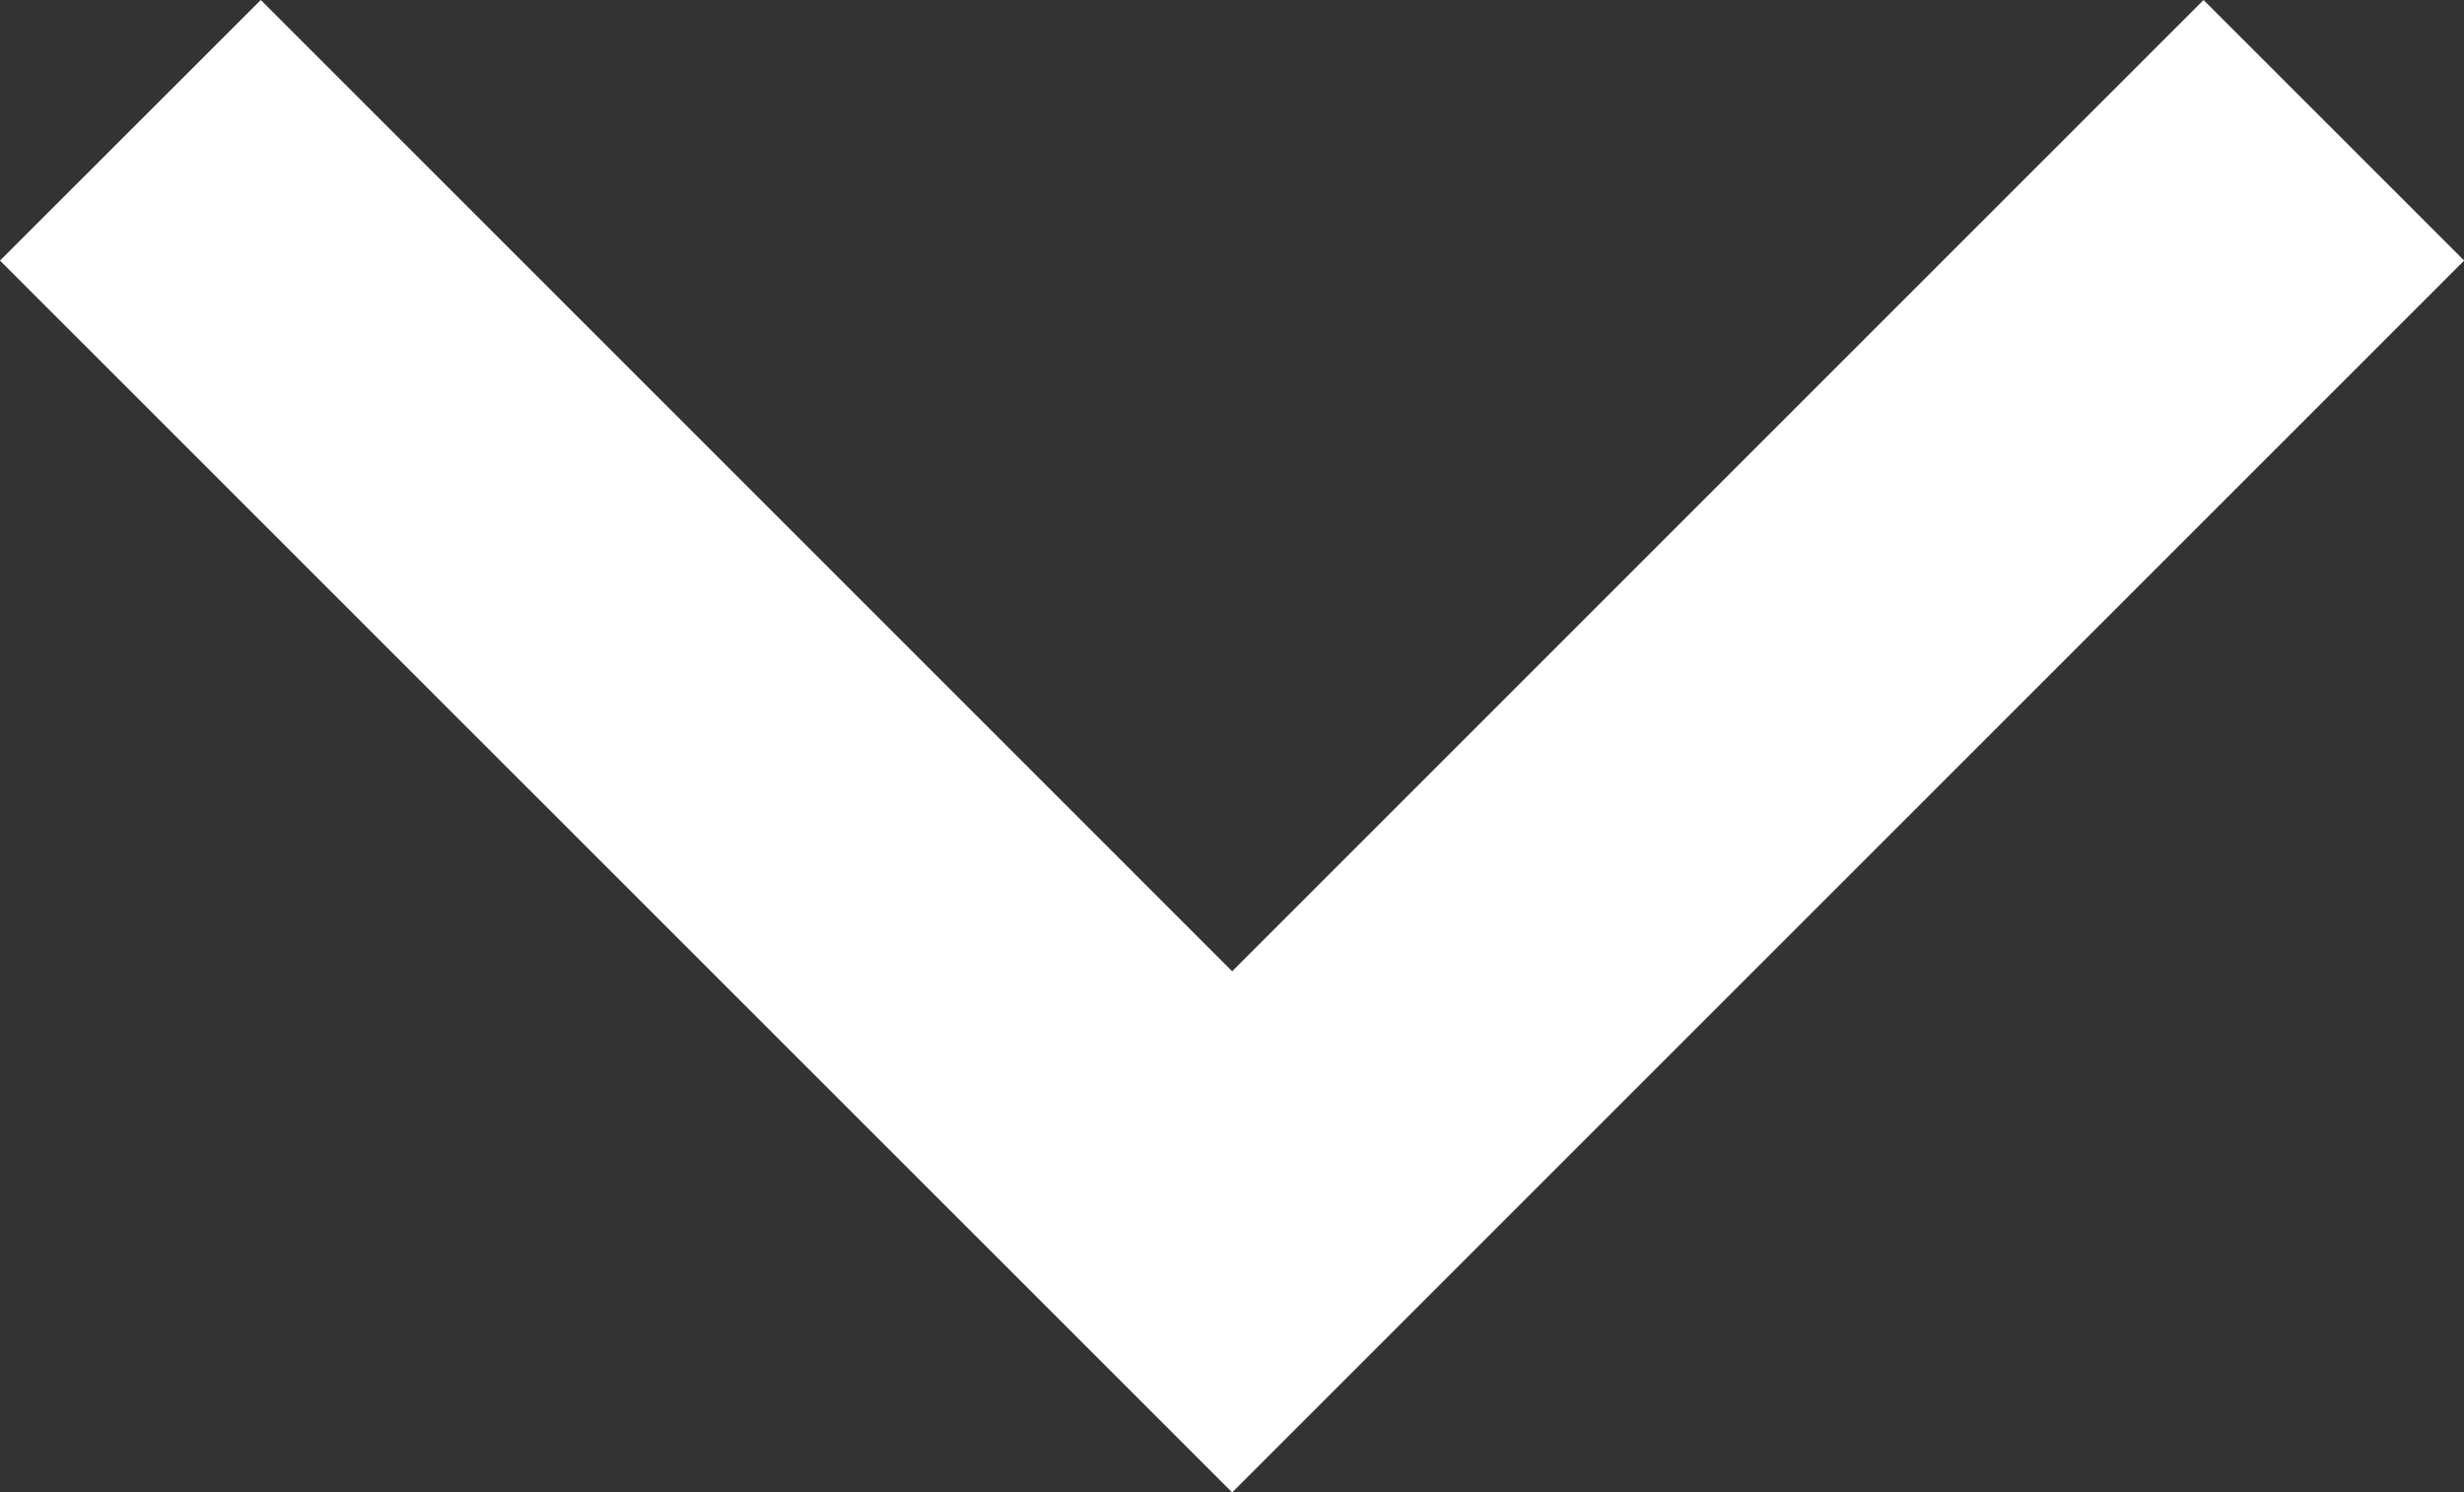
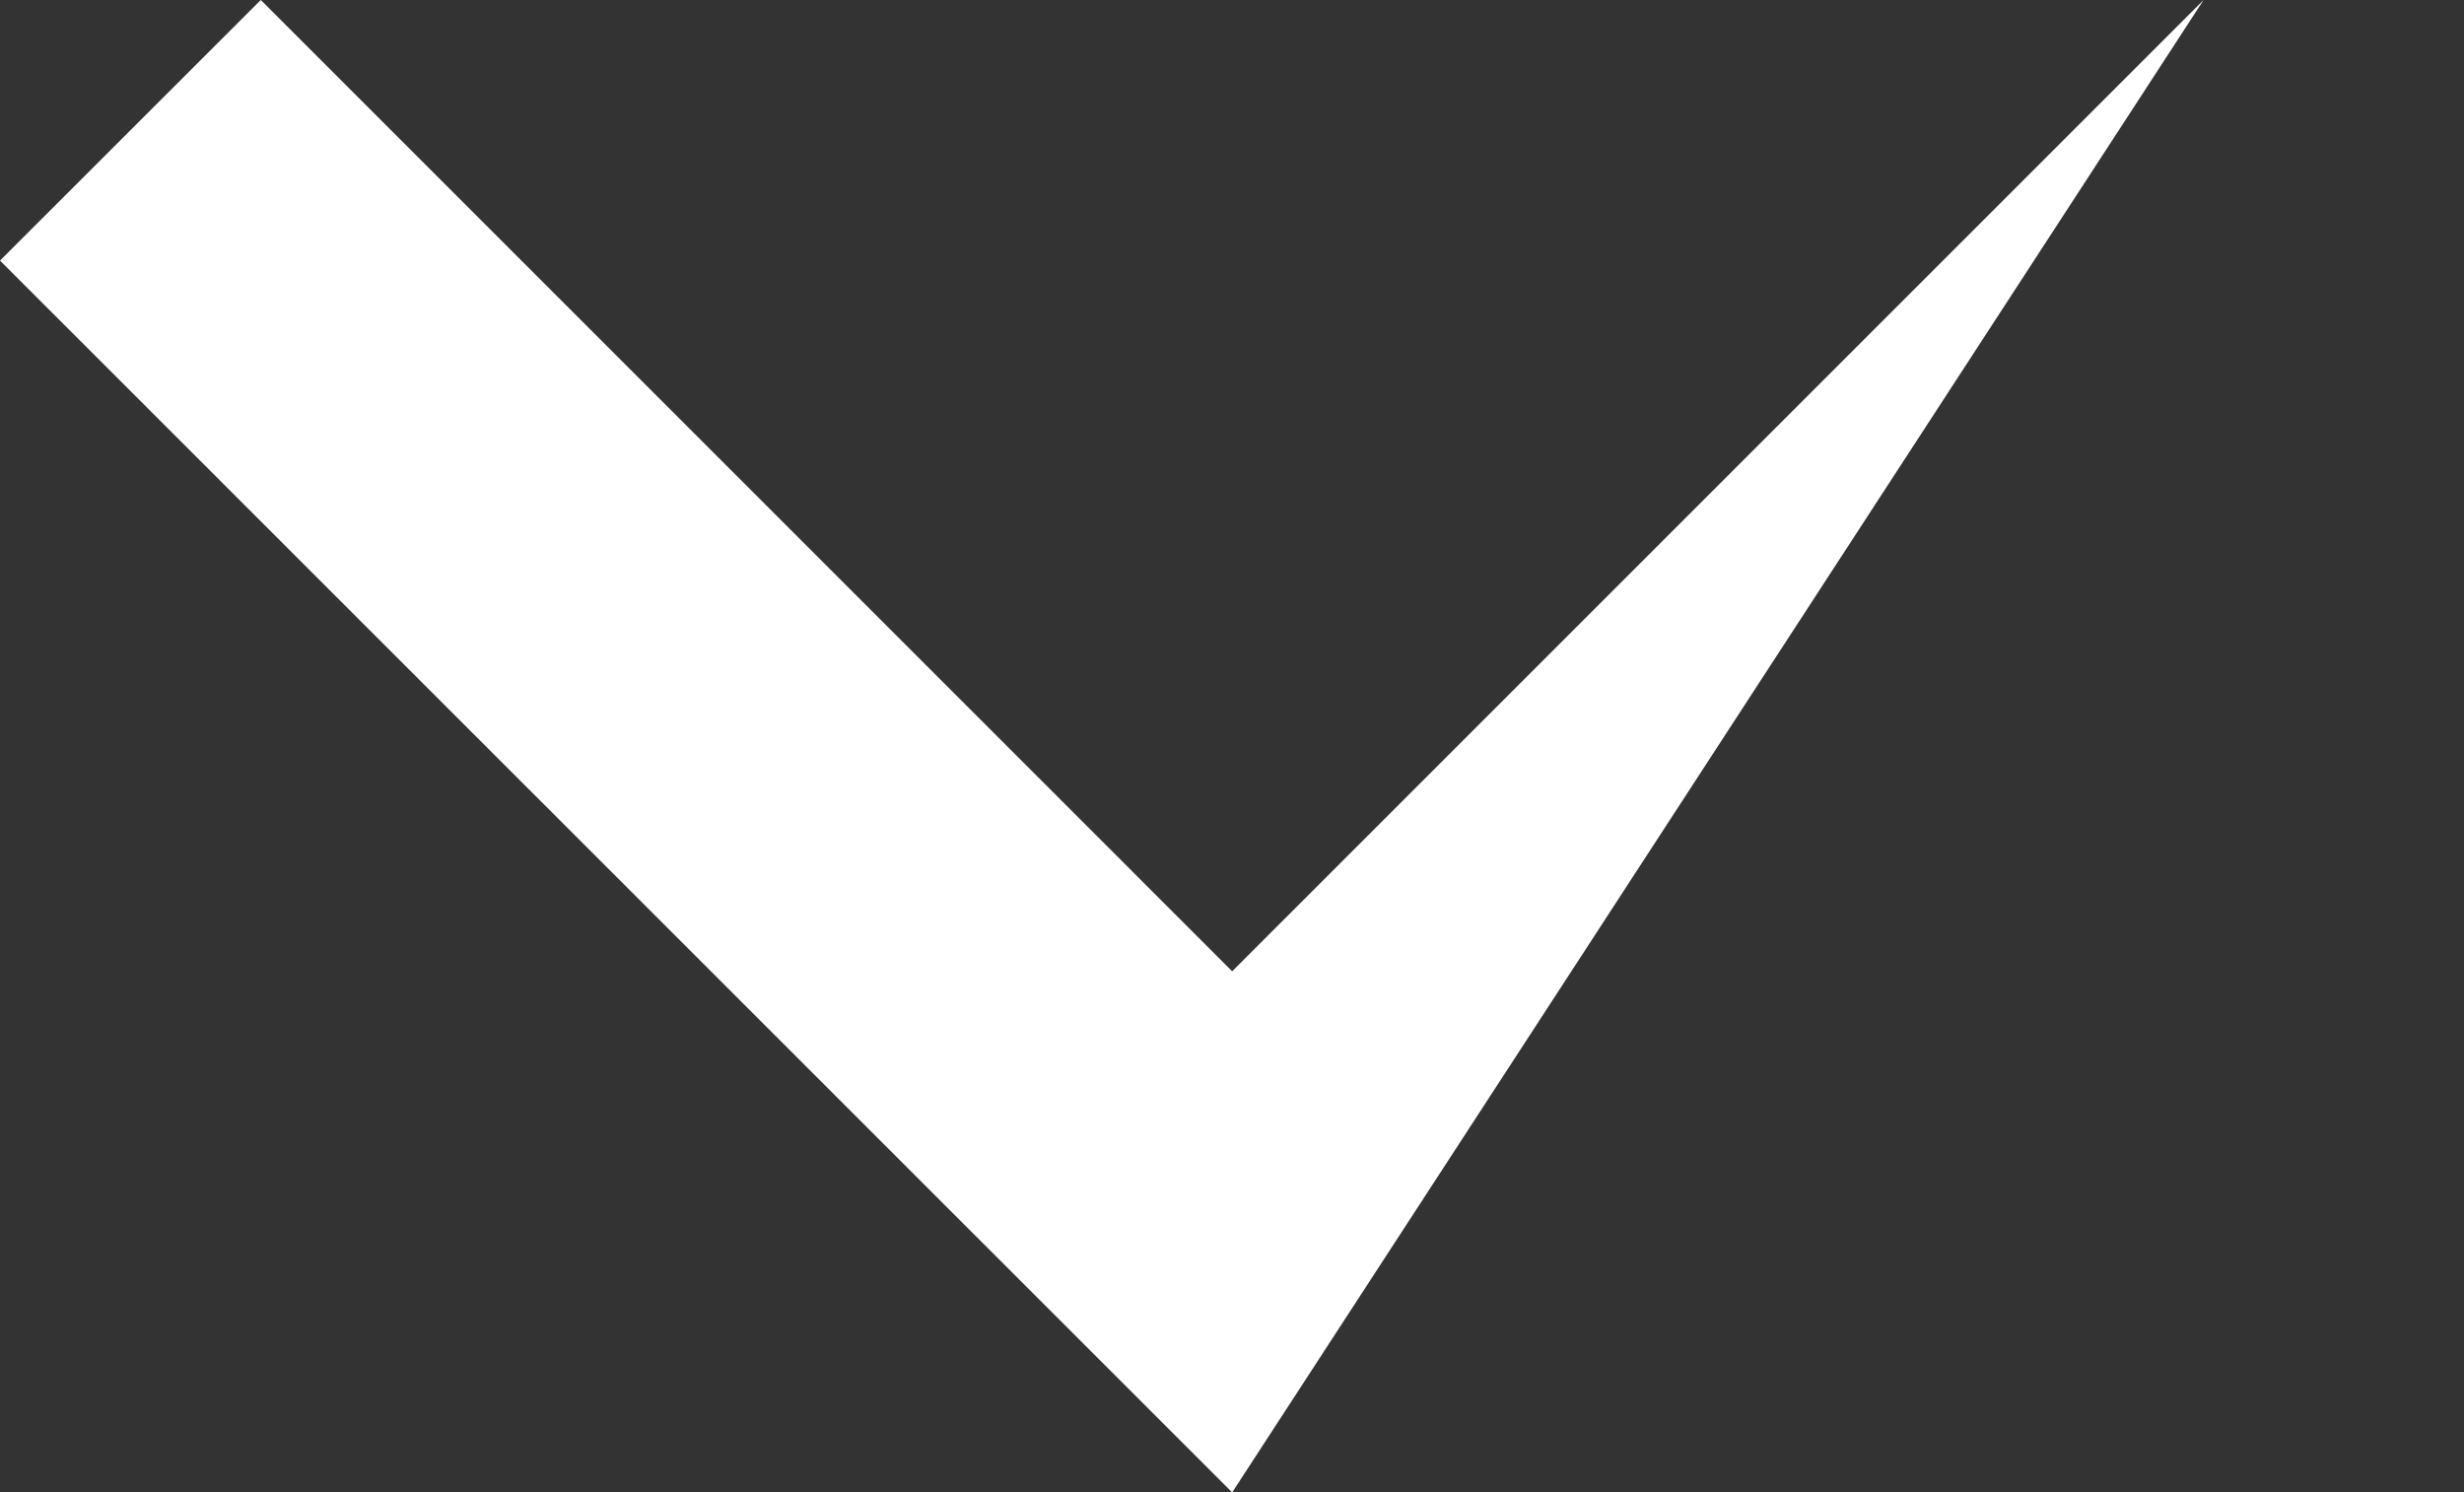
<svg xmlns="http://www.w3.org/2000/svg" width="13.492" height="8.173" viewBox="0 0 13.492 8.173">
  <rect x="0" y="0" width="13.492" height="8.173" fill="#333333" stroke="none" />
-   <path id="under_arrow" d="M12.066,0,6.747,5.319,1.428,0,0,1.427,6.747,8.173l6.746-6.746Z" transform="translate(0 0)" fill="#fff" />
+   <path id="under_arrow" d="M12.066,0,6.747,5.319,1.428,0,0,1.427,6.747,8.173Z" transform="translate(0 0)" fill="#fff" />
</svg>